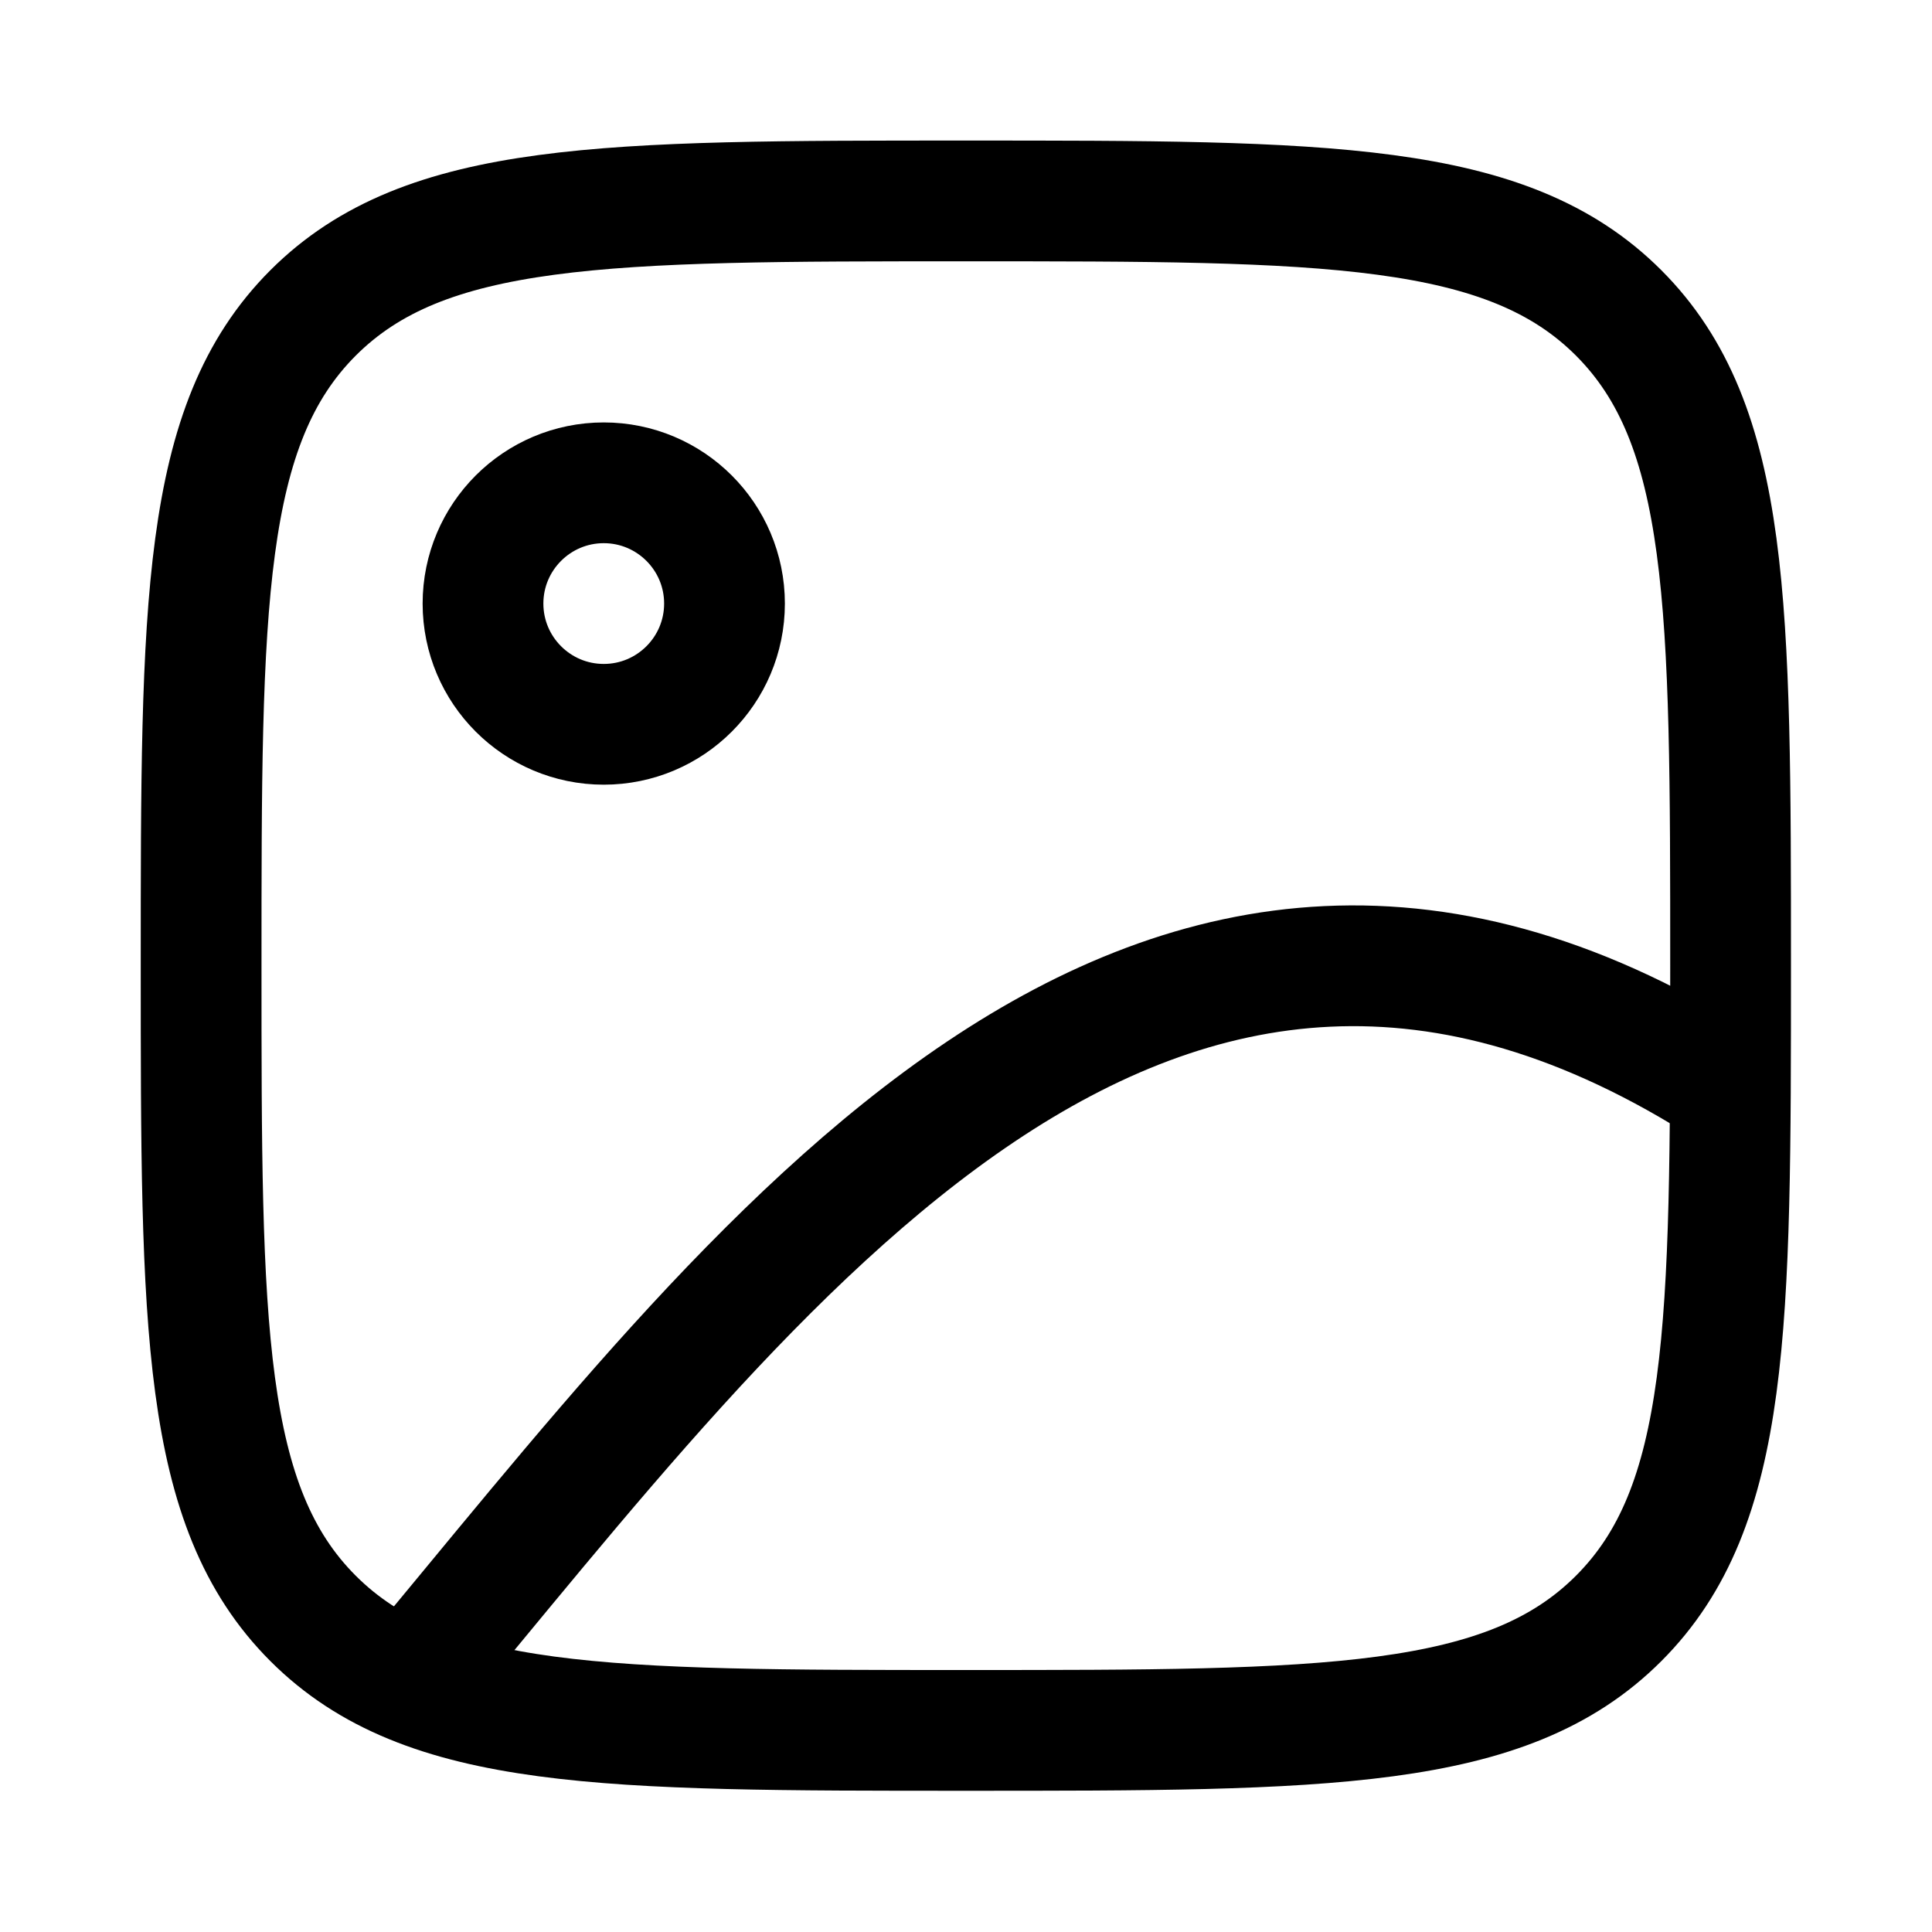
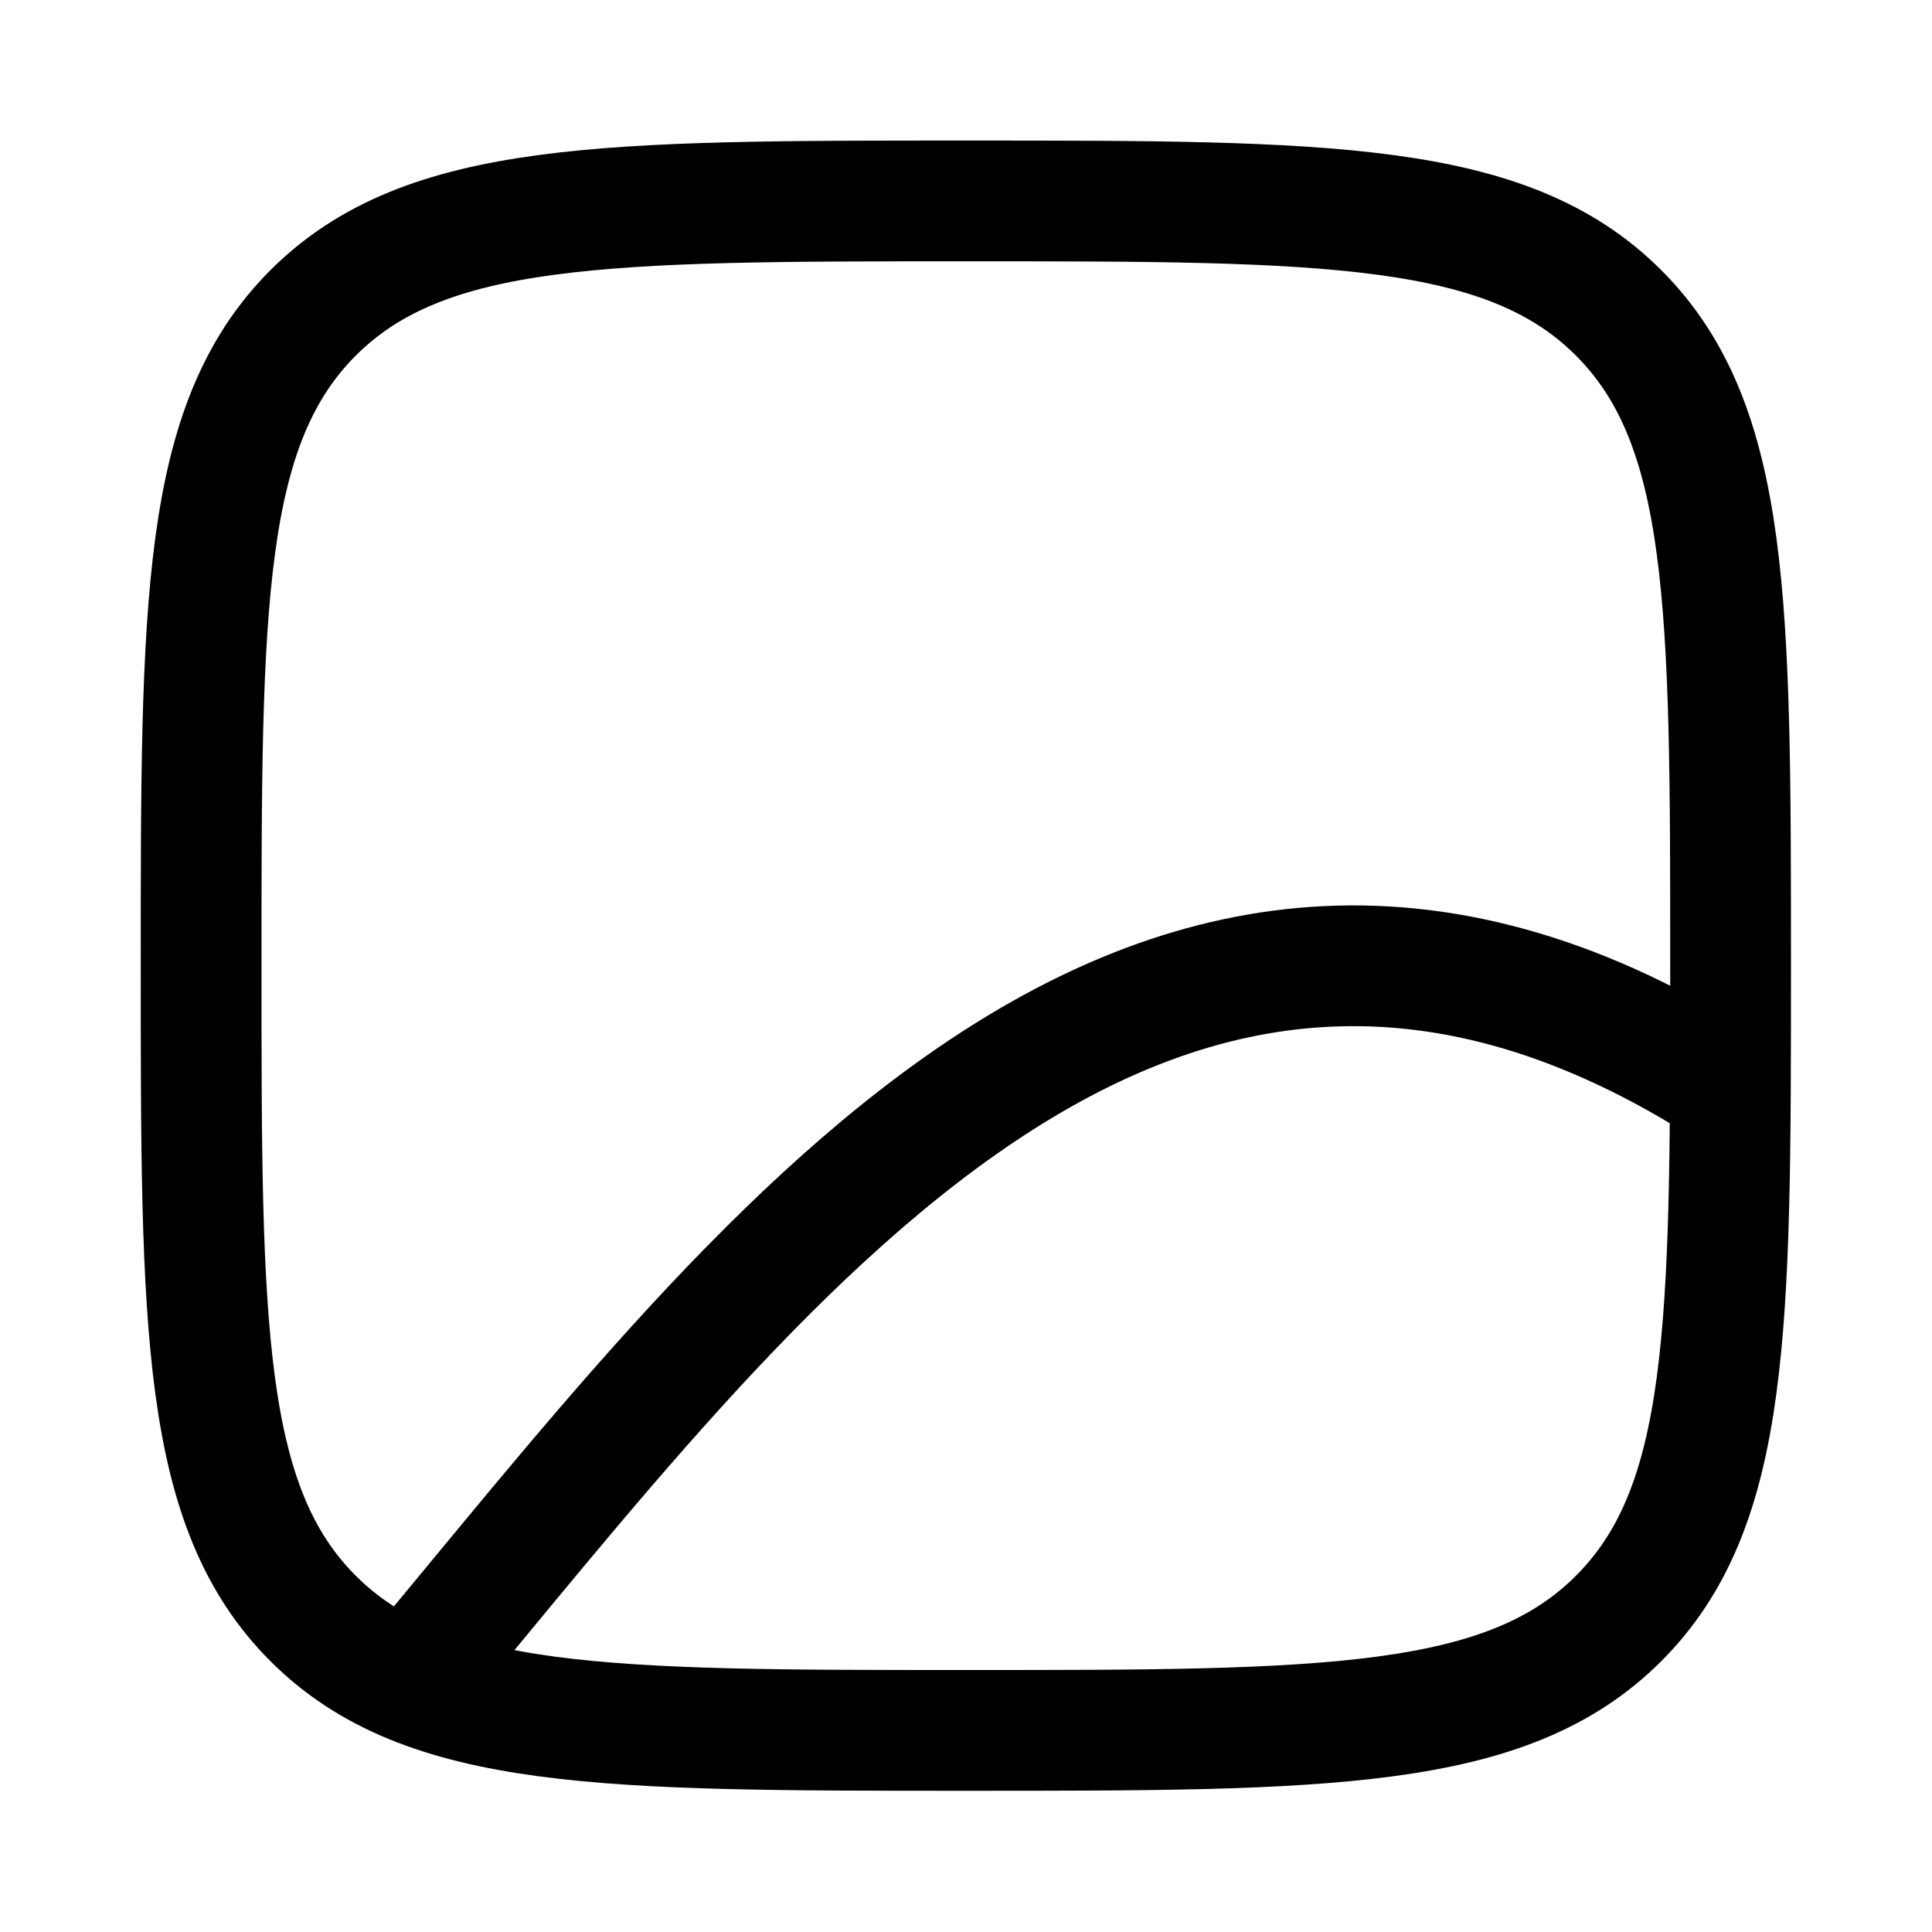
<svg xmlns="http://www.w3.org/2000/svg" width="22" height="22" viewBox="0 0 20 20" fill="none">
-   <path d="M6.25 7.498C6.94 7.498 7.5 6.938 7.5 6.248C7.5 5.558 6.94 4.998 6.25 4.998C5.56 4.998 5 5.558 5 6.248C5 6.938 5.56 7.498 6.25 7.498Z" stroke="currentColor" stroke-width="1.25" stroke-linecap="round" stroke-linejoin="round" />
  <path d="M2.082 9.997C2.082 6.265 2.082 4.399 3.241 3.239C4.401 2.08 6.267 2.08 9.999 2.08C13.731 2.08 15.597 2.08 16.756 3.239C17.915 4.399 17.915 6.265 17.915 9.997C17.915 13.729 17.915 15.595 16.756 16.754C15.597 17.913 13.731 17.913 9.999 17.913C6.267 17.913 4.401 17.913 3.241 16.754C2.082 15.595 2.082 13.729 2.082 9.997Z" stroke="currentColor" stroke-width="1.25" />
  <path d="M4.168 17.498C7.812 13.144 11.896 7.401 17.916 11.283" stroke="currentColor" stroke-width="1.25" />
</svg>